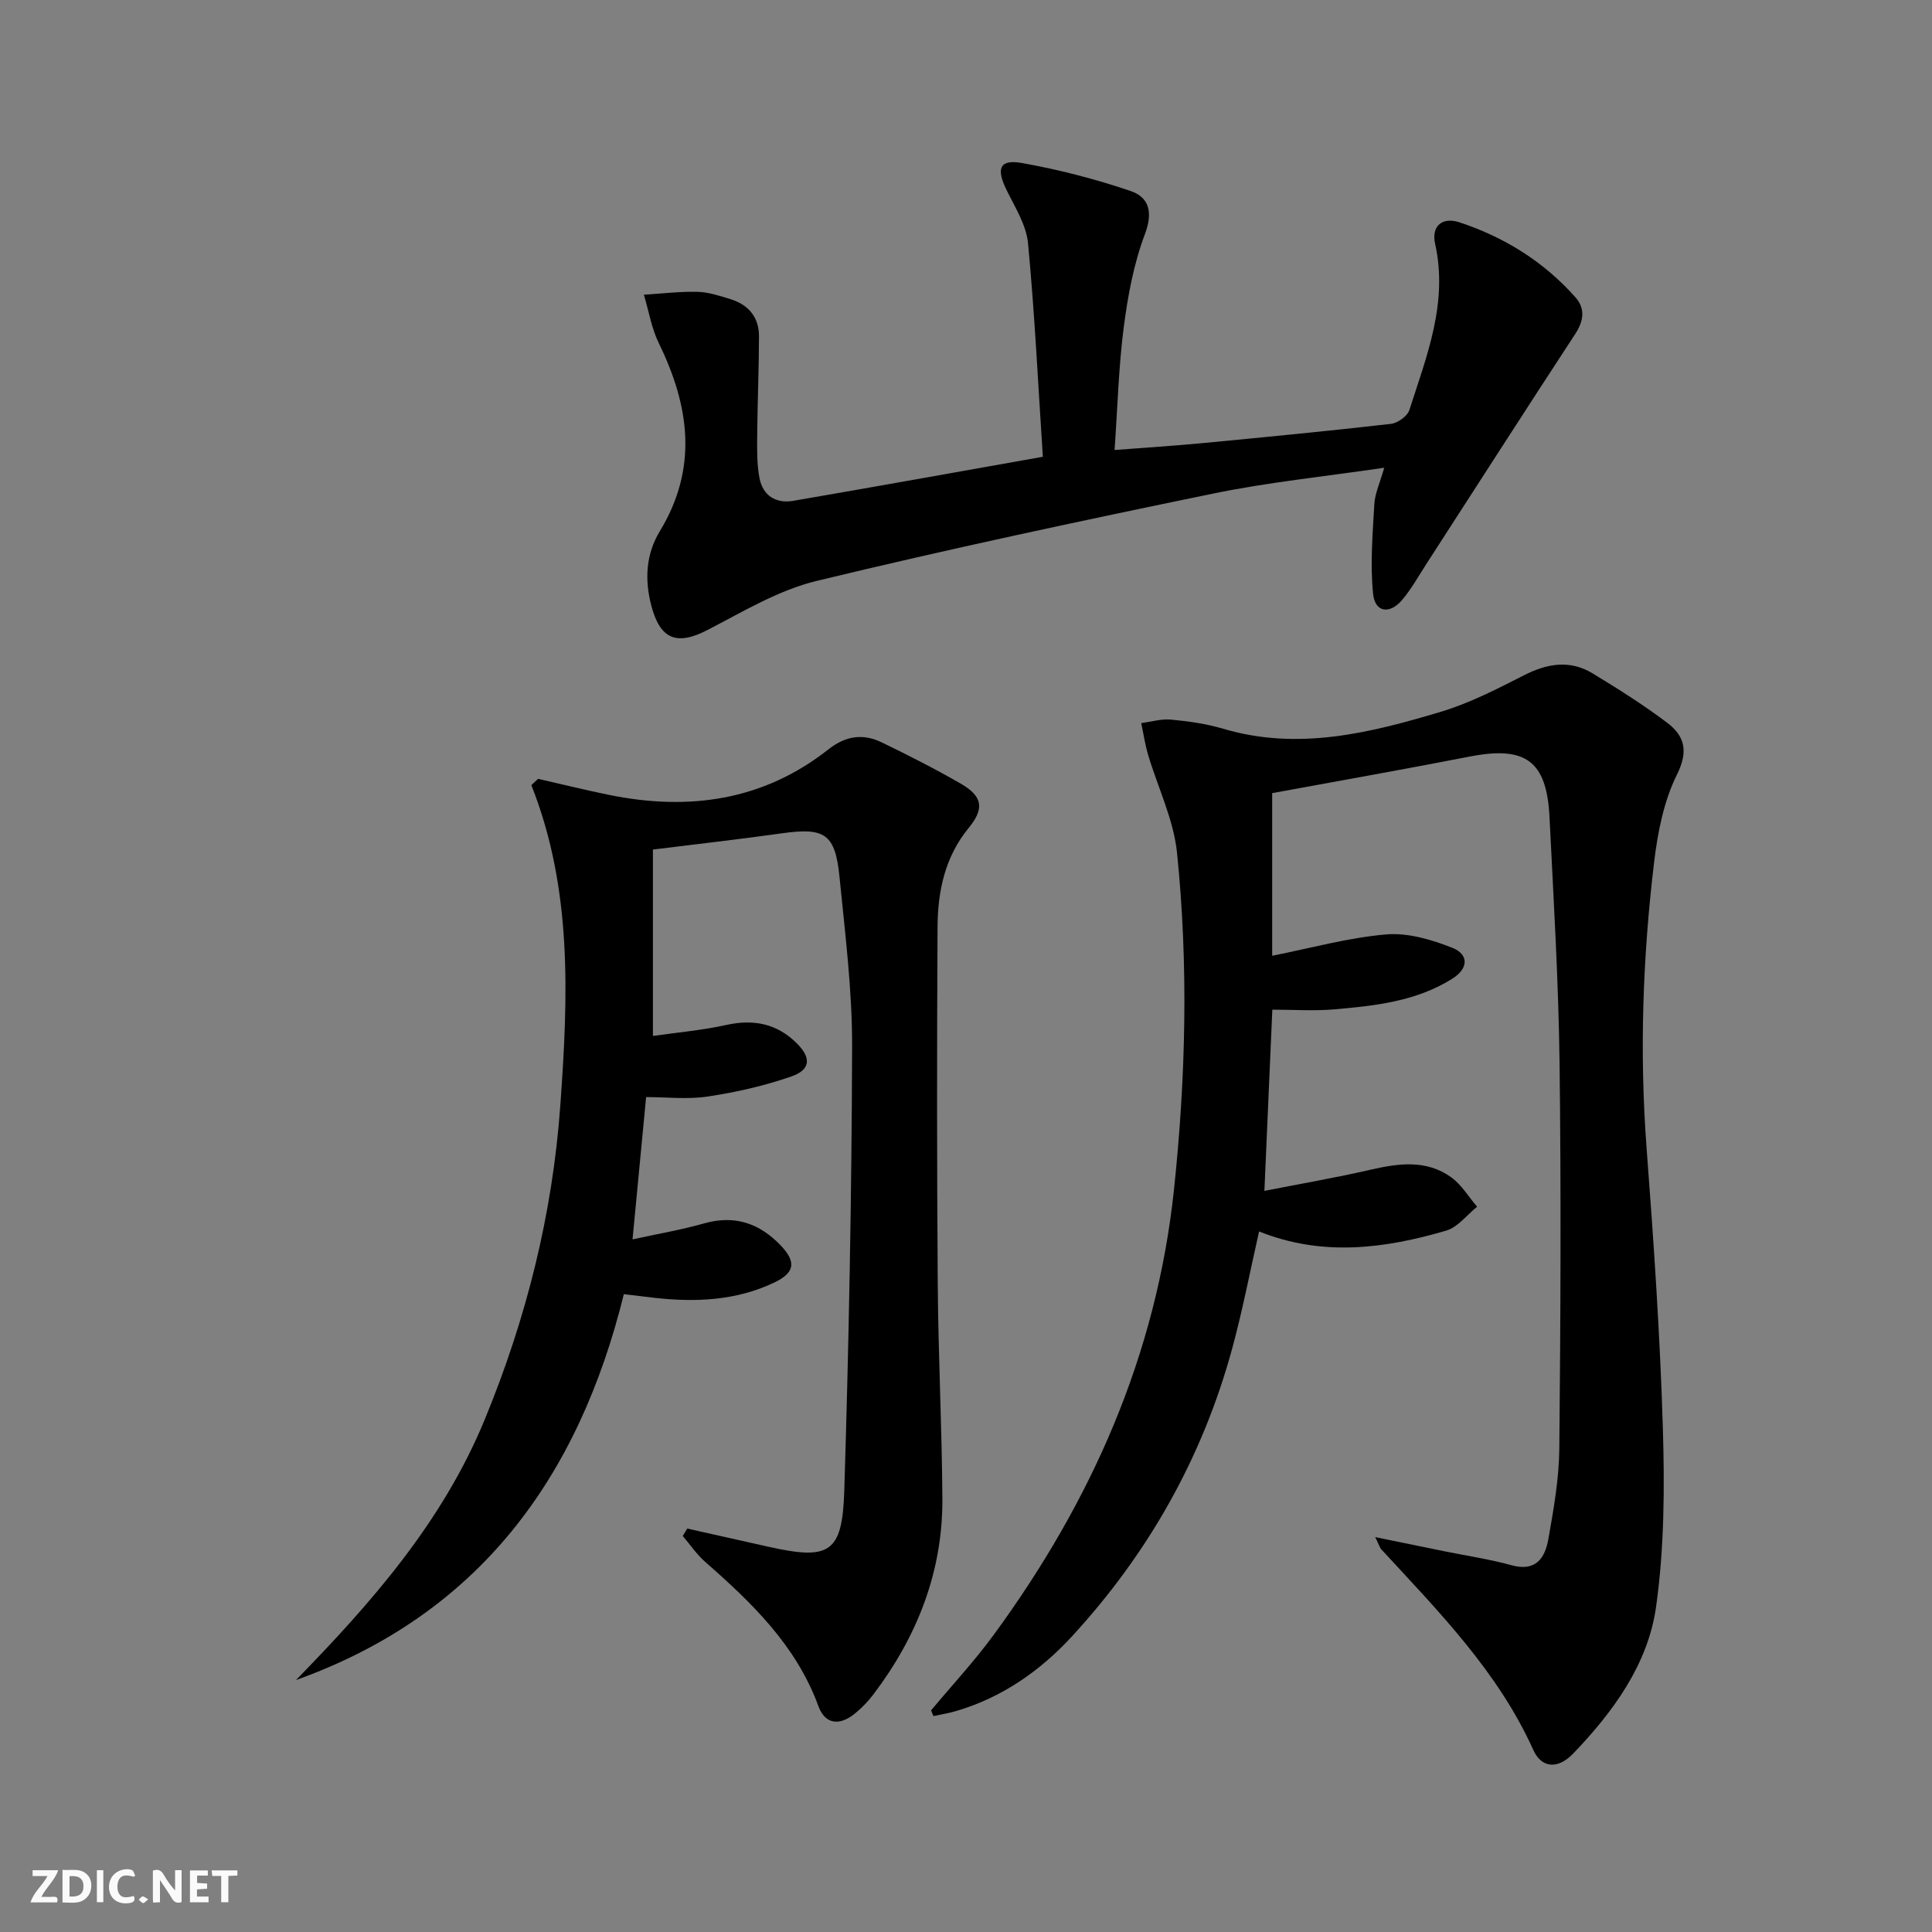
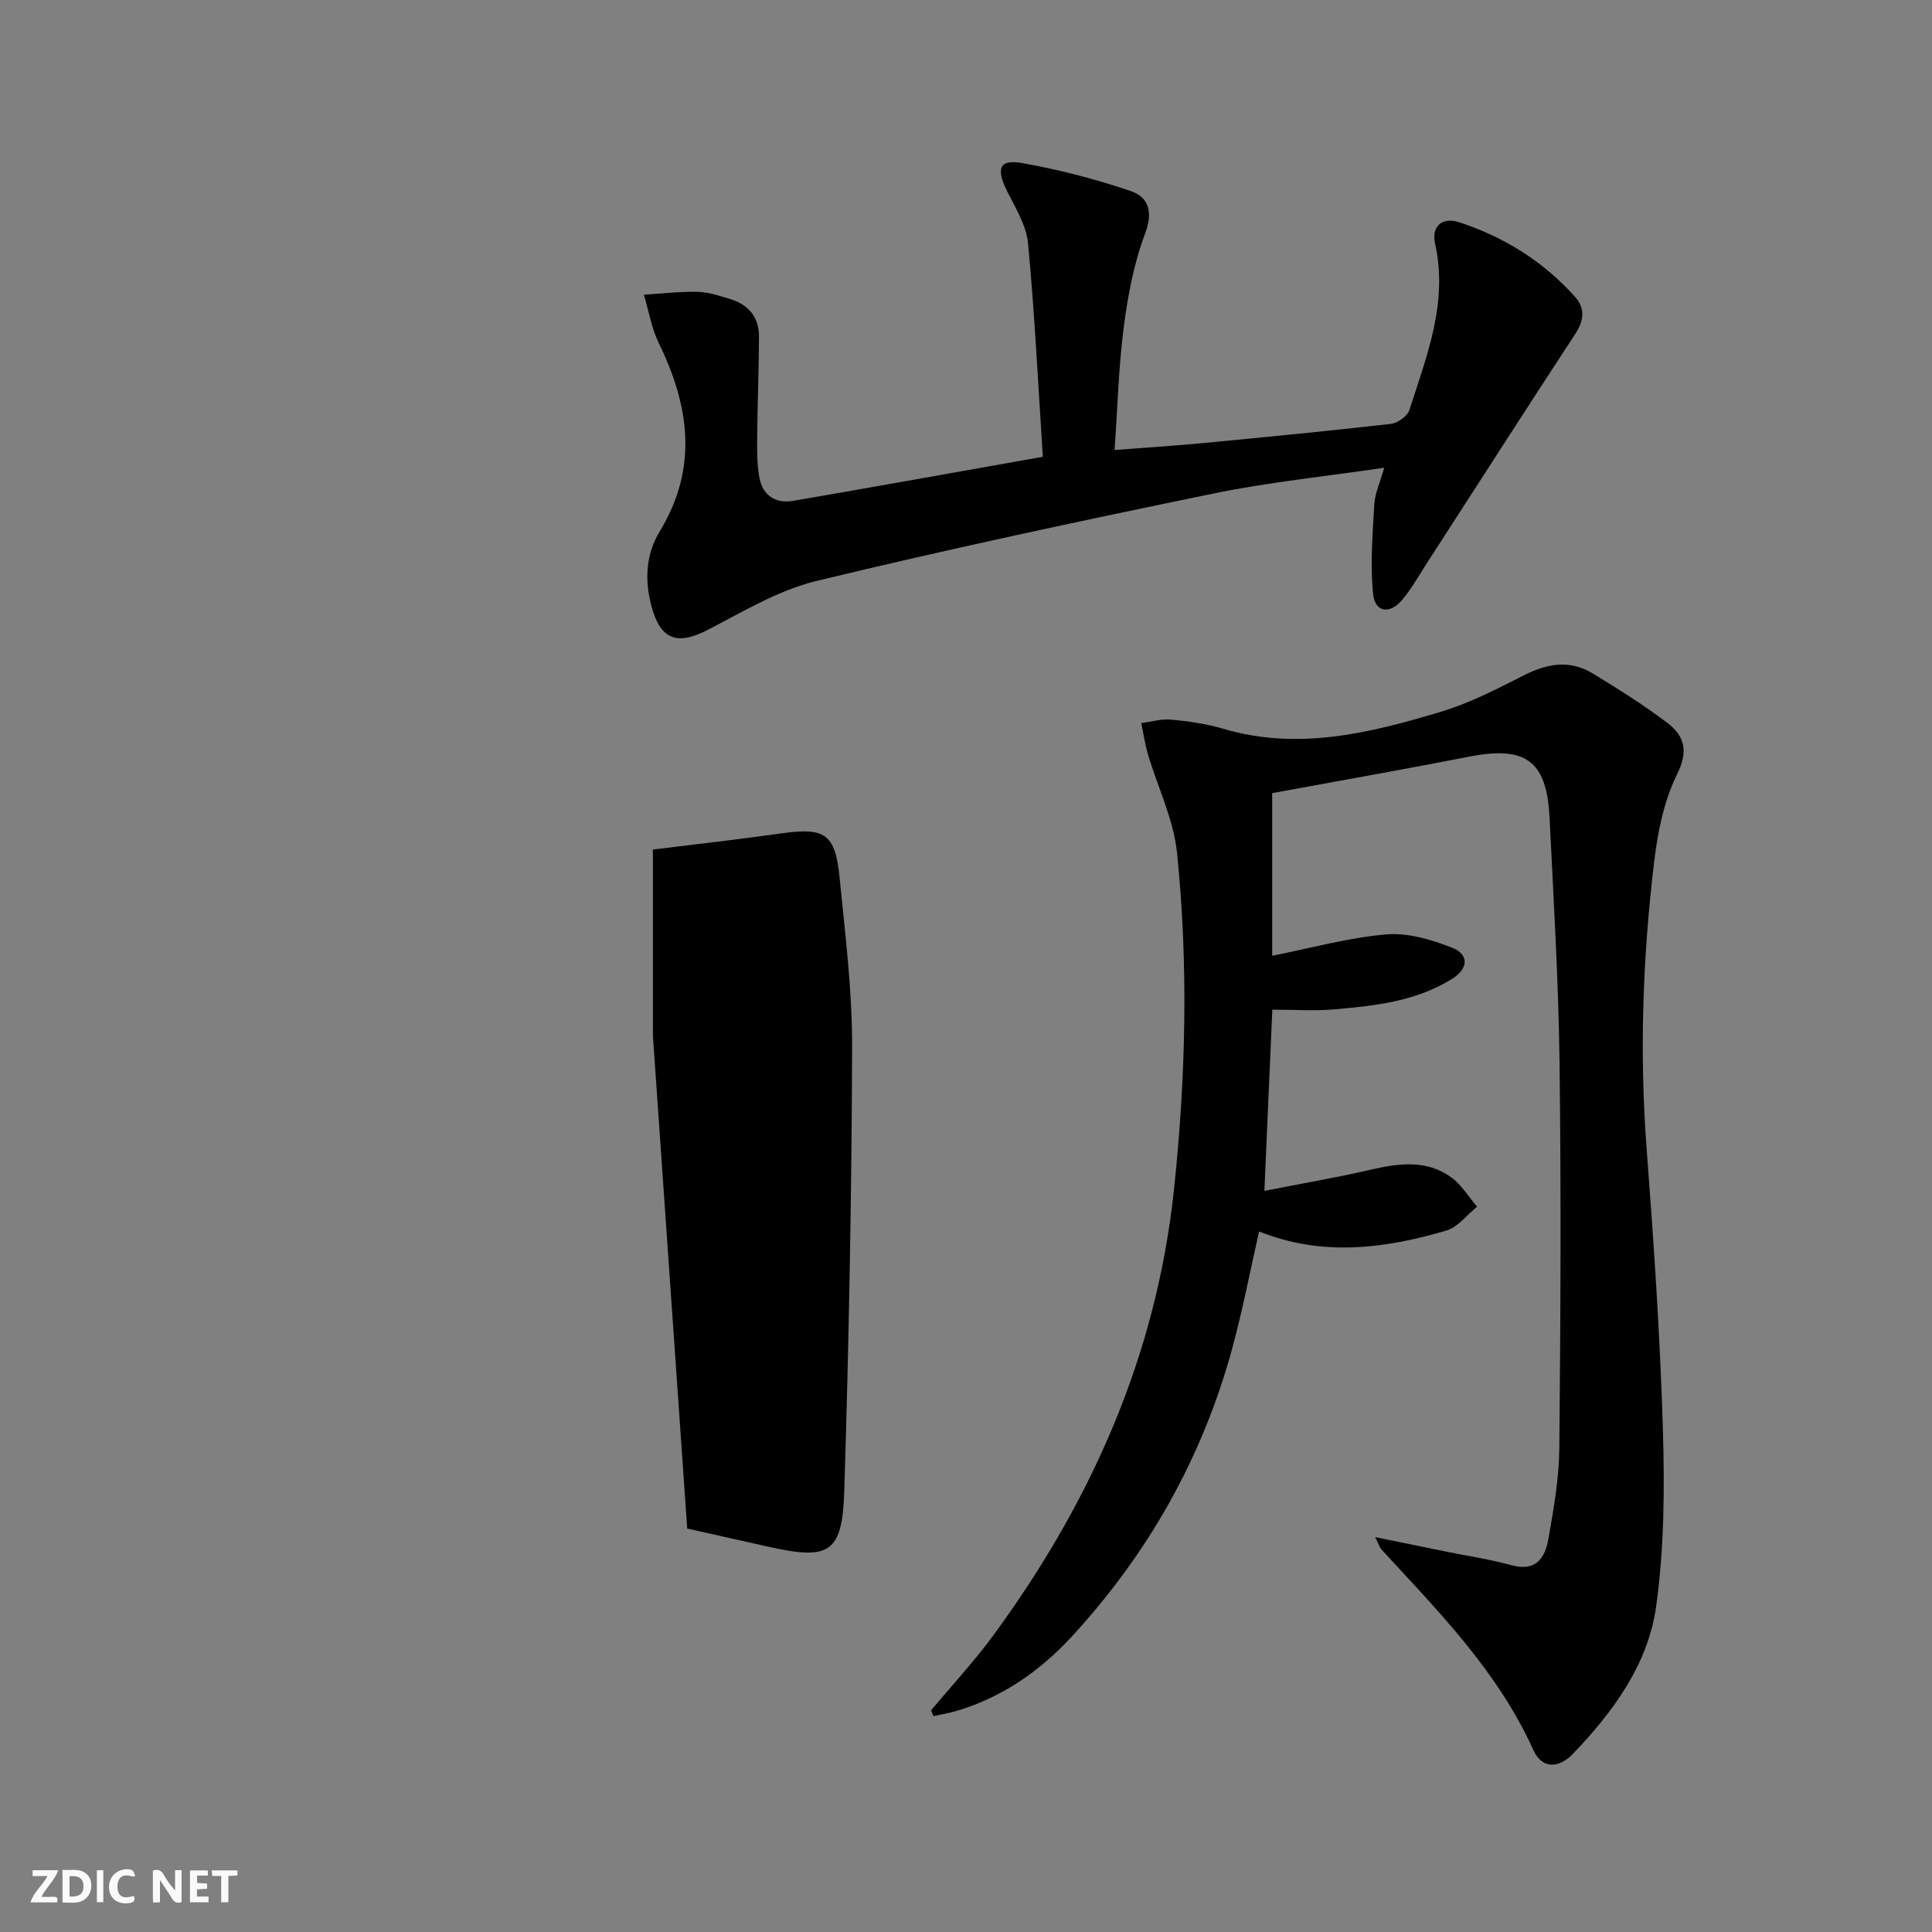
<svg xmlns="http://www.w3.org/2000/svg" enable-background="new 0 0 400 400" viewBox="0 0 400 400">
  <rect x="0" y="0" width="400" height="400" fill="#808080" stroke="none" />
  <g fill="#fbfafa">
    <path d="m37.59 393.81c-.92.31-1.52.05-2-.78-.7-1.2-1.52-2.34-2.47-3.78v4.59c-.55.03-.95.05-1.41.07-.03-.37-.06-.64-.06-.91 0-1.91 0-3.81 0-5.7 1.13-.41 1.77-.03 2.29.91.62 1.11 1.38 2.14 2.31 3.19v-4.2h1.35v6.61z" />
    <path d="m12.94 393.88v-6.75c1.9.19 3.93-.54 5.37 1.29.8 1.01.78 2.88.03 3.97-1.37 1.97-3.4 1.51-5.4 1.49m1.45-1.22c2.04.12 2.92-.58 2.89-2.21-.03-1.51-.98-2.19-2.89-2z" />
    <path d="m11.81 393.87h-5.49c.68-2.18 2.47-3.48 3.51-5.45h-3.08v-1.21h5.29c-.71 2.13-2.44 3.48-3.47 5.51.86 0 1.63.04 2.39-.01.79-.05 1.14.21.85 1.16" />
    <path d="m39.33 393.86v-6.61h3.7v1.07h-2.22v1.52c.68.04 1.34.09 2.07.13v1.07c-.72.05-1.38.09-2.1.14v1.48h2.4v1.19h-3.85z" />
    <path d="m27.71 388.56c-1.15-.3-2.46-.61-3.1.64-.37.73-.41 1.93-.06 2.67.63 1.35 1.99.93 3.17.68.35.94-.01 1.32-.93 1.46-1.62.25-3.05-.27-3.76-1.48-.73-1.25-.6-3.03.31-4.17.88-1.11 2.71-1.7 4-1.16.32.13.44.74.65 1.12-.1.08-.19.16-.28.24" />
    <path d="m49.15 387.24v1.07c-.59.02-1.17.05-1.87.08v5.44h-1.48v-5.44h-1.85c-.05-.4-.08-.73-.13-1.15z" />
    <path d="m20.06 387.21h1.33v6.62h-1.33z" />
-     <path d="m30.68 393.25c-.49.38-.8.79-1.05.76-.32-.05-.6-.45-.9-.7.26-.24.51-.64.8-.67.29-.04.62.3 1.15.61" />
  </g>
  <path d="m192.77 354.11c4.33-5.19 8.96-10.16 12.95-15.61 20.2-27.57 33.7-57.85 37.34-92.2 2.46-23.25 3.01-46.52.63-69.75-.71-6.9-3.99-13.54-6-20.32-.63-2.13-.95-4.35-1.41-6.52 2.07-.27 4.17-.92 6.2-.72 3.62.34 7.29.86 10.77 1.89 15.48 4.59 30.33.9 45.02-3.5 5.98-1.79 11.66-4.72 17.25-7.57 4.82-2.45 9.51-3.25 14.22-.39 5.25 3.19 10.47 6.48 15.37 10.17 3.61 2.72 4.55 5.82 2.1 10.75-2.73 5.49-4 11.96-4.74 18.14-2.36 19.68-3.06 39.42-1.56 59.25 1.46 19.23 2.78 38.49 3.36 57.75.38 12.39.32 24.98-1.4 37.21-1.68 11.91-8.88 21.74-17.17 30.38-3.12 3.25-6.52 3.05-8.22-.71-7.35-16.31-19.66-28.74-31.5-41.59-.3-.33-.42-.82-1.26-2.53 5.35 1.1 9.75 2 14.15 2.9 4.71.96 9.48 1.66 14.1 2.93 5.05 1.39 6.92-1.56 7.6-5.41 1.1-6.2 2.21-12.5 2.27-18.77.26-26.61.38-53.23.05-79.85-.22-16.96-1.24-33.91-2.08-50.86-.58-11.7-4.98-14.79-16.55-12.54-13.51 2.64-27.07 5.03-40.87 7.57v33.67c8.03-1.59 15.76-3.75 23.62-4.42 4.49-.38 9.41 1.08 13.71 2.79 3.36 1.33 3.38 4.24-.05 6.39-7.44 4.67-15.89 5.59-24.33 6.33-4.25.37-8.57.07-12.92.07-.56 12.76-1.07 24.51-1.64 37.52 7.51-1.48 14.76-2.72 21.92-4.37 5.84-1.34 11.59-2.15 16.75 1.55 2.14 1.54 3.6 4.04 5.37 6.1-2.11 1.69-3.98 4.23-6.38 4.94-12.76 3.75-25.68 5.43-38.76.18-1.88 8.27-3.42 16.36-5.58 24.28-6.15 22.54-17.35 42.36-33.15 59.54-6.64 7.21-14.52 12.69-24.05 15.49-1.52.44-3.09.69-4.64 1.03-.17-.4-.33-.8-.49-1.19z" fill="#000001" />
-   <path d="m142.28 316.47c5.55 1.24 11.1 2.48 16.65 3.73 12.79 2.88 15.47 1.43 15.87-11.57.95-30.59 1.53-61.2 1.62-91.81.04-11.76-1.45-23.54-2.61-35.27-.89-8.95-3.08-10.27-11.95-9.02-8.83 1.25-17.71 2.24-26.68 3.36v38.59c5.21-.75 10.24-1.17 15.13-2.26 5.7-1.27 10.57-.31 14.7 3.83 2.97 2.97 2.83 5.43-1.17 6.82-5.58 1.94-11.44 3.27-17.29 4.15-4.19.64-8.55.12-12.78.12-.94 9.85-1.84 19.23-2.81 29.46 4.99-1.1 9.98-1.94 14.82-3.31 6.34-1.8 11.46-.02 15.84 4.55 3.25 3.39 2.98 5.64-1.28 7.68-7.9 3.78-16.32 4.13-24.87 3.18-1.96-.22-3.93-.47-6.31-.76-9.36 37.98-29.97 66.31-67.88 79.9 15.71-16.09 30.37-32.79 39.09-53.97 8.61-20.91 14.02-42.46 15.64-65.03 1.6-22.38 2.56-44.68-6-66.29.47-.43.93-.86 1.4-1.3 4.89 1.11 9.75 2.32 14.66 3.32 16.48 3.36 31.92 1.24 45.44-9.42 3.61-2.84 7.19-3.32 11.08-1.43 5.52 2.68 11.01 5.46 16.33 8.53 4.56 2.63 4.91 5.17 1.63 9.17-4.92 5.99-6.4 13.11-6.44 20.5-.14 24.62-.14 49.25.04 73.87.11 14.8.86 29.61.96 44.41.1 15.18-5.2 28.61-14.29 40.62-1.1 1.45-2.4 2.79-3.81 3.94-3.21 2.63-6.19 2.24-7.56-1.5-4.6-12.57-13.76-21.4-23.47-29.91-1.75-1.54-3.09-3.55-4.62-5.34.31-.52.62-1.03.92-1.54z" fill="#000001" />
+   <path d="m142.28 316.47c5.55 1.24 11.1 2.48 16.65 3.73 12.79 2.88 15.47 1.43 15.87-11.57.95-30.59 1.53-61.2 1.62-91.81.04-11.76-1.45-23.54-2.61-35.27-.89-8.95-3.08-10.27-11.95-9.02-8.83 1.25-17.71 2.24-26.68 3.36v38.59z" fill="#000001" />
  <path d="m215.91 94.57c-.99-15.12-1.69-29.7-3.07-44.22-.36-3.77-2.68-7.43-4.43-10.98-2.2-4.48-1.49-6.44 3.16-5.62 7.61 1.35 15.18 3.31 22.5 5.79 3.85 1.31 4.68 4.41 2.97 8.94-2.3 6.11-3.54 12.75-4.38 19.27-1.06 8.17-1.27 16.46-1.9 25.42 6.58-.51 12.32-.87 18.05-1.41 13.06-1.25 26.12-2.51 39.15-4 1.41-.16 3.42-1.59 3.83-2.86 3.59-11.18 8.06-22.22 5.33-34.46-.81-3.62 1.48-5.58 5.01-4.42 9.31 3.06 17.46 8.13 24.01 15.49 2.1 2.36 1.79 4.89-.01 7.64-10.36 15.83-20.57 31.76-30.84 47.65-1.62 2.51-3.09 5.16-5 7.42-2.56 3.02-5.61 2.58-6-1.23-.63-6.13-.1-12.41.25-18.61.13-2.23 1.16-4.41 2.05-7.54-12.25 1.81-23.96 2.99-35.42 5.35-27.44 5.65-54.85 11.49-82.08 18.08-7.89 1.91-15.25 6.35-22.58 10.15-6.4 3.31-9.82 1.98-11.66-5.02-1.43-5.46-1.1-10.7 1.76-15.42 7.96-13.1 6.14-25.92-.21-38.93-1.52-3.11-2.08-6.68-3.09-10.03 3.7-.23 7.41-.69 11.1-.6 2.27.06 4.57.82 6.78 1.5 3.73 1.14 5.96 3.72 5.95 7.69-.01 6.82-.31 13.63-.37 20.45-.03 2.96-.08 5.98.46 8.86.68 3.66 3.37 5.4 7.01 4.77 16.81-2.89 33.6-5.91 51.67-9.12z" fill="#000001" />
</svg>